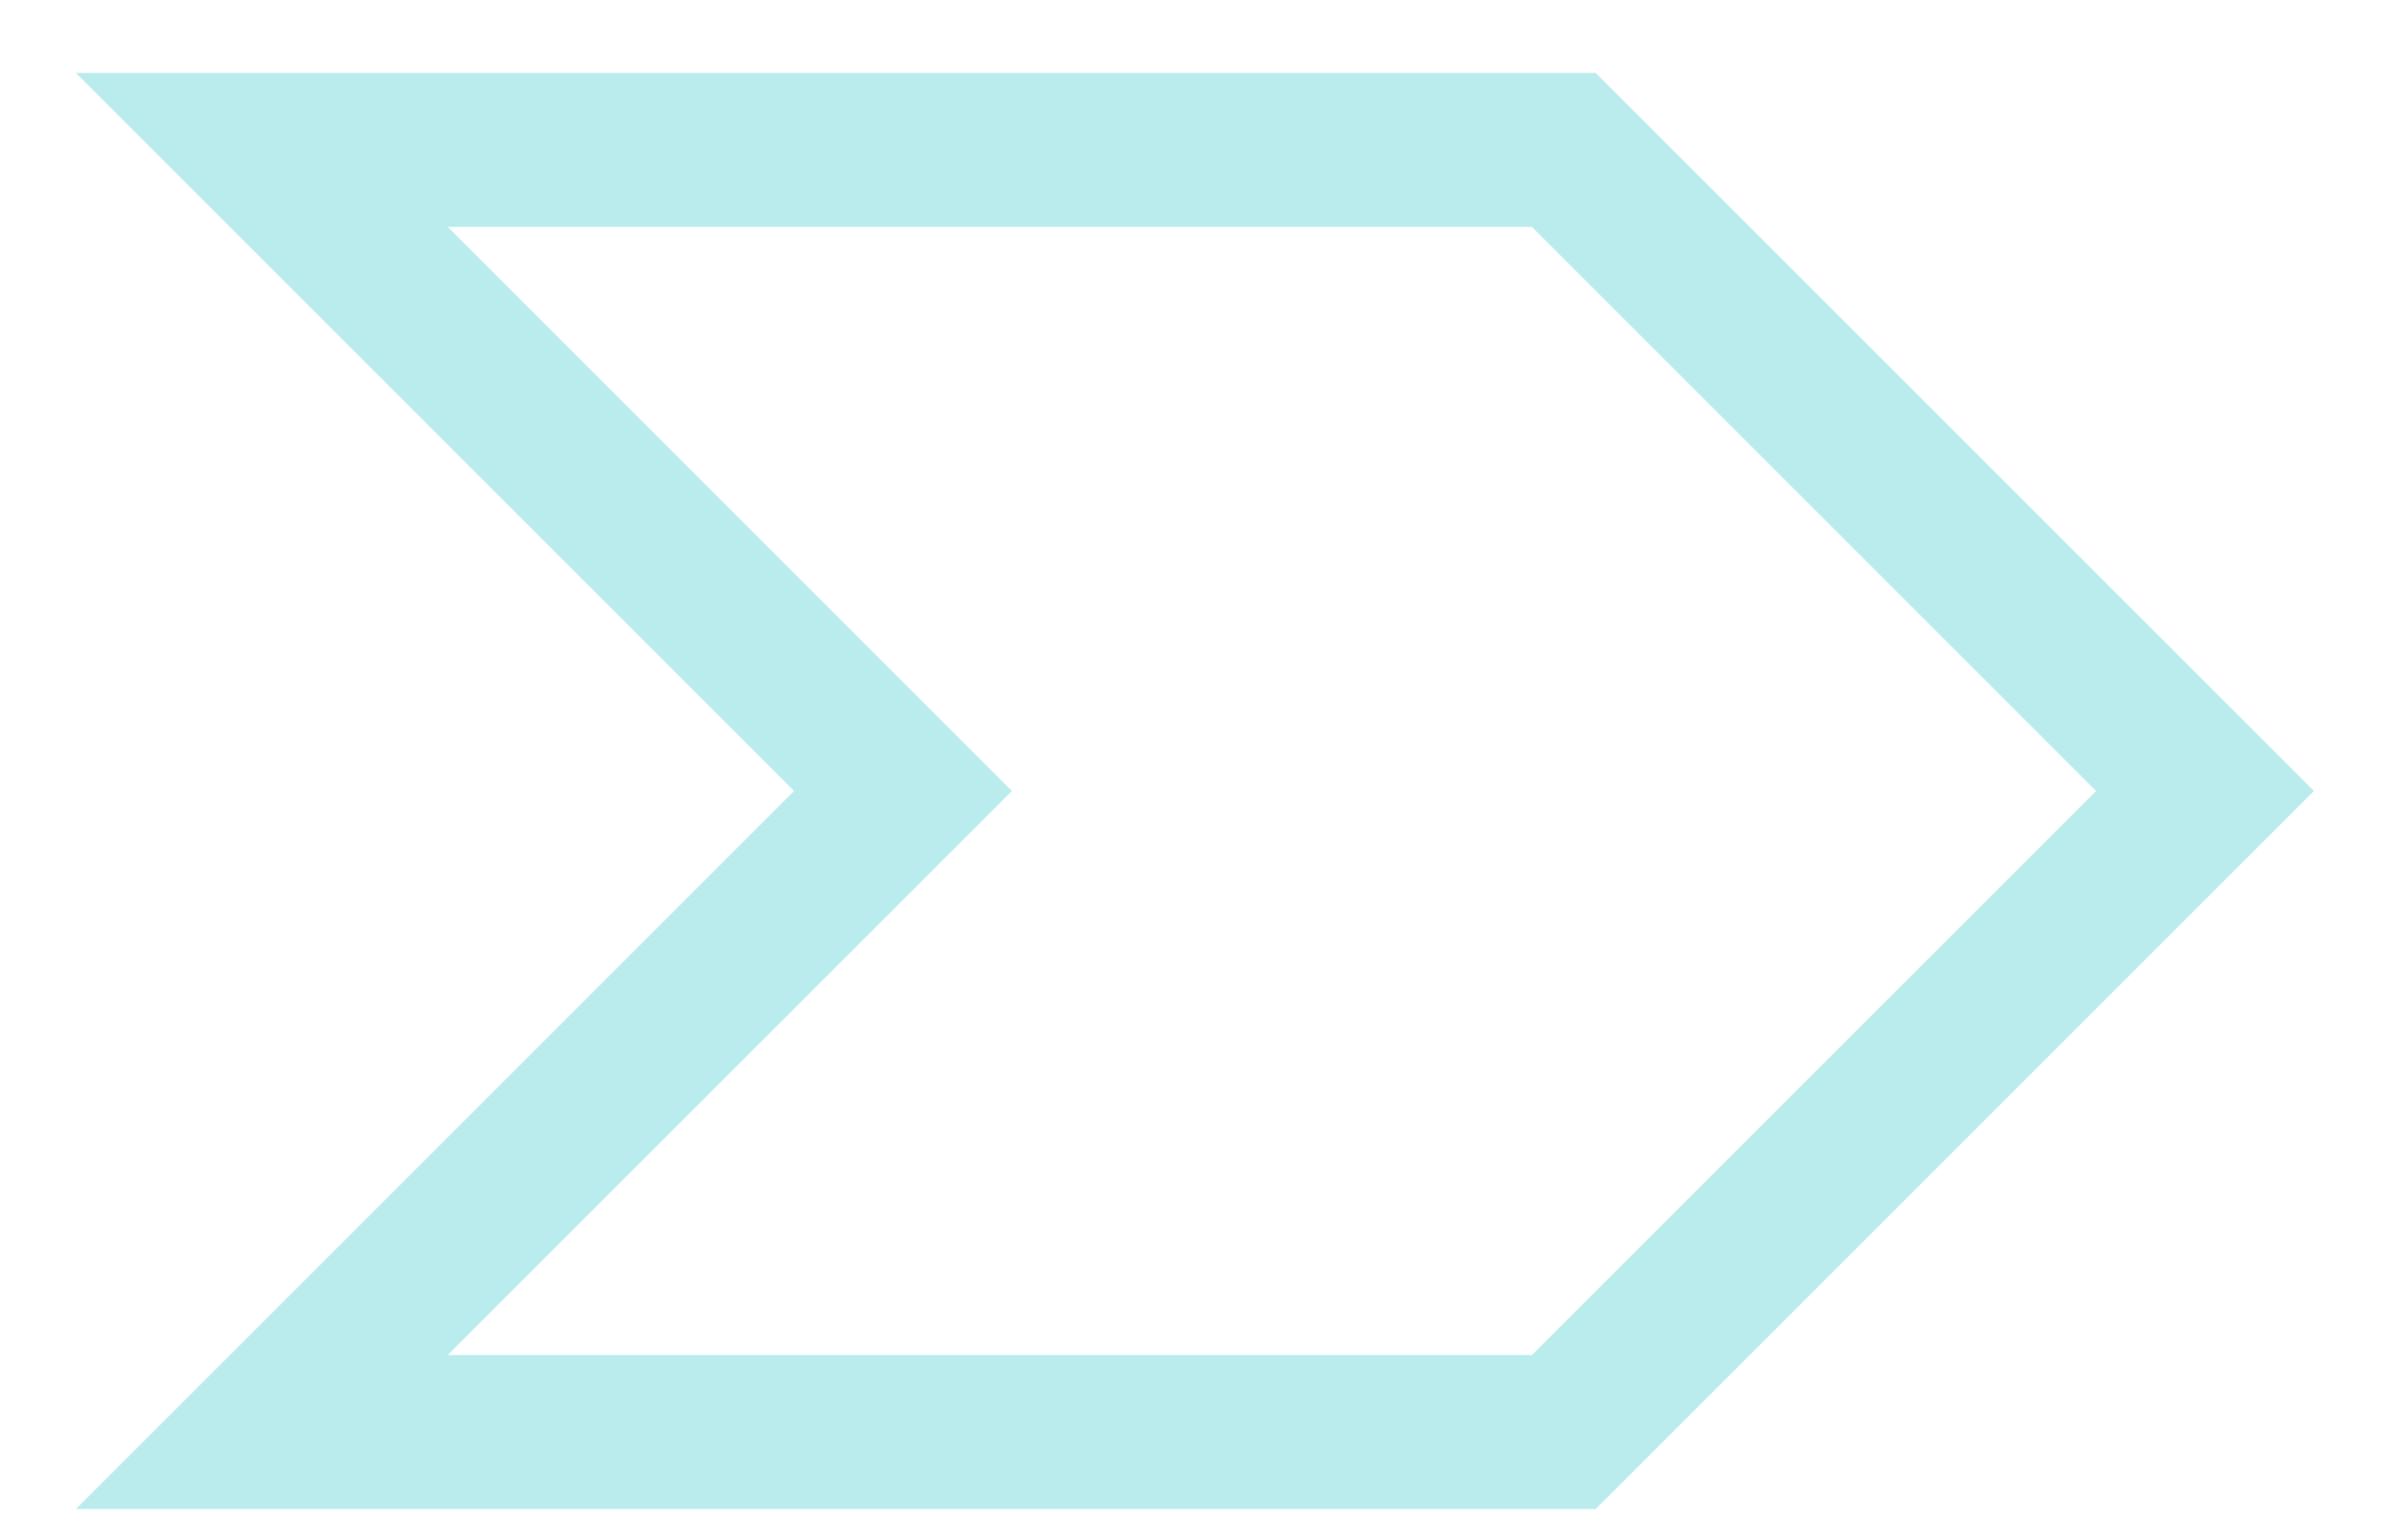
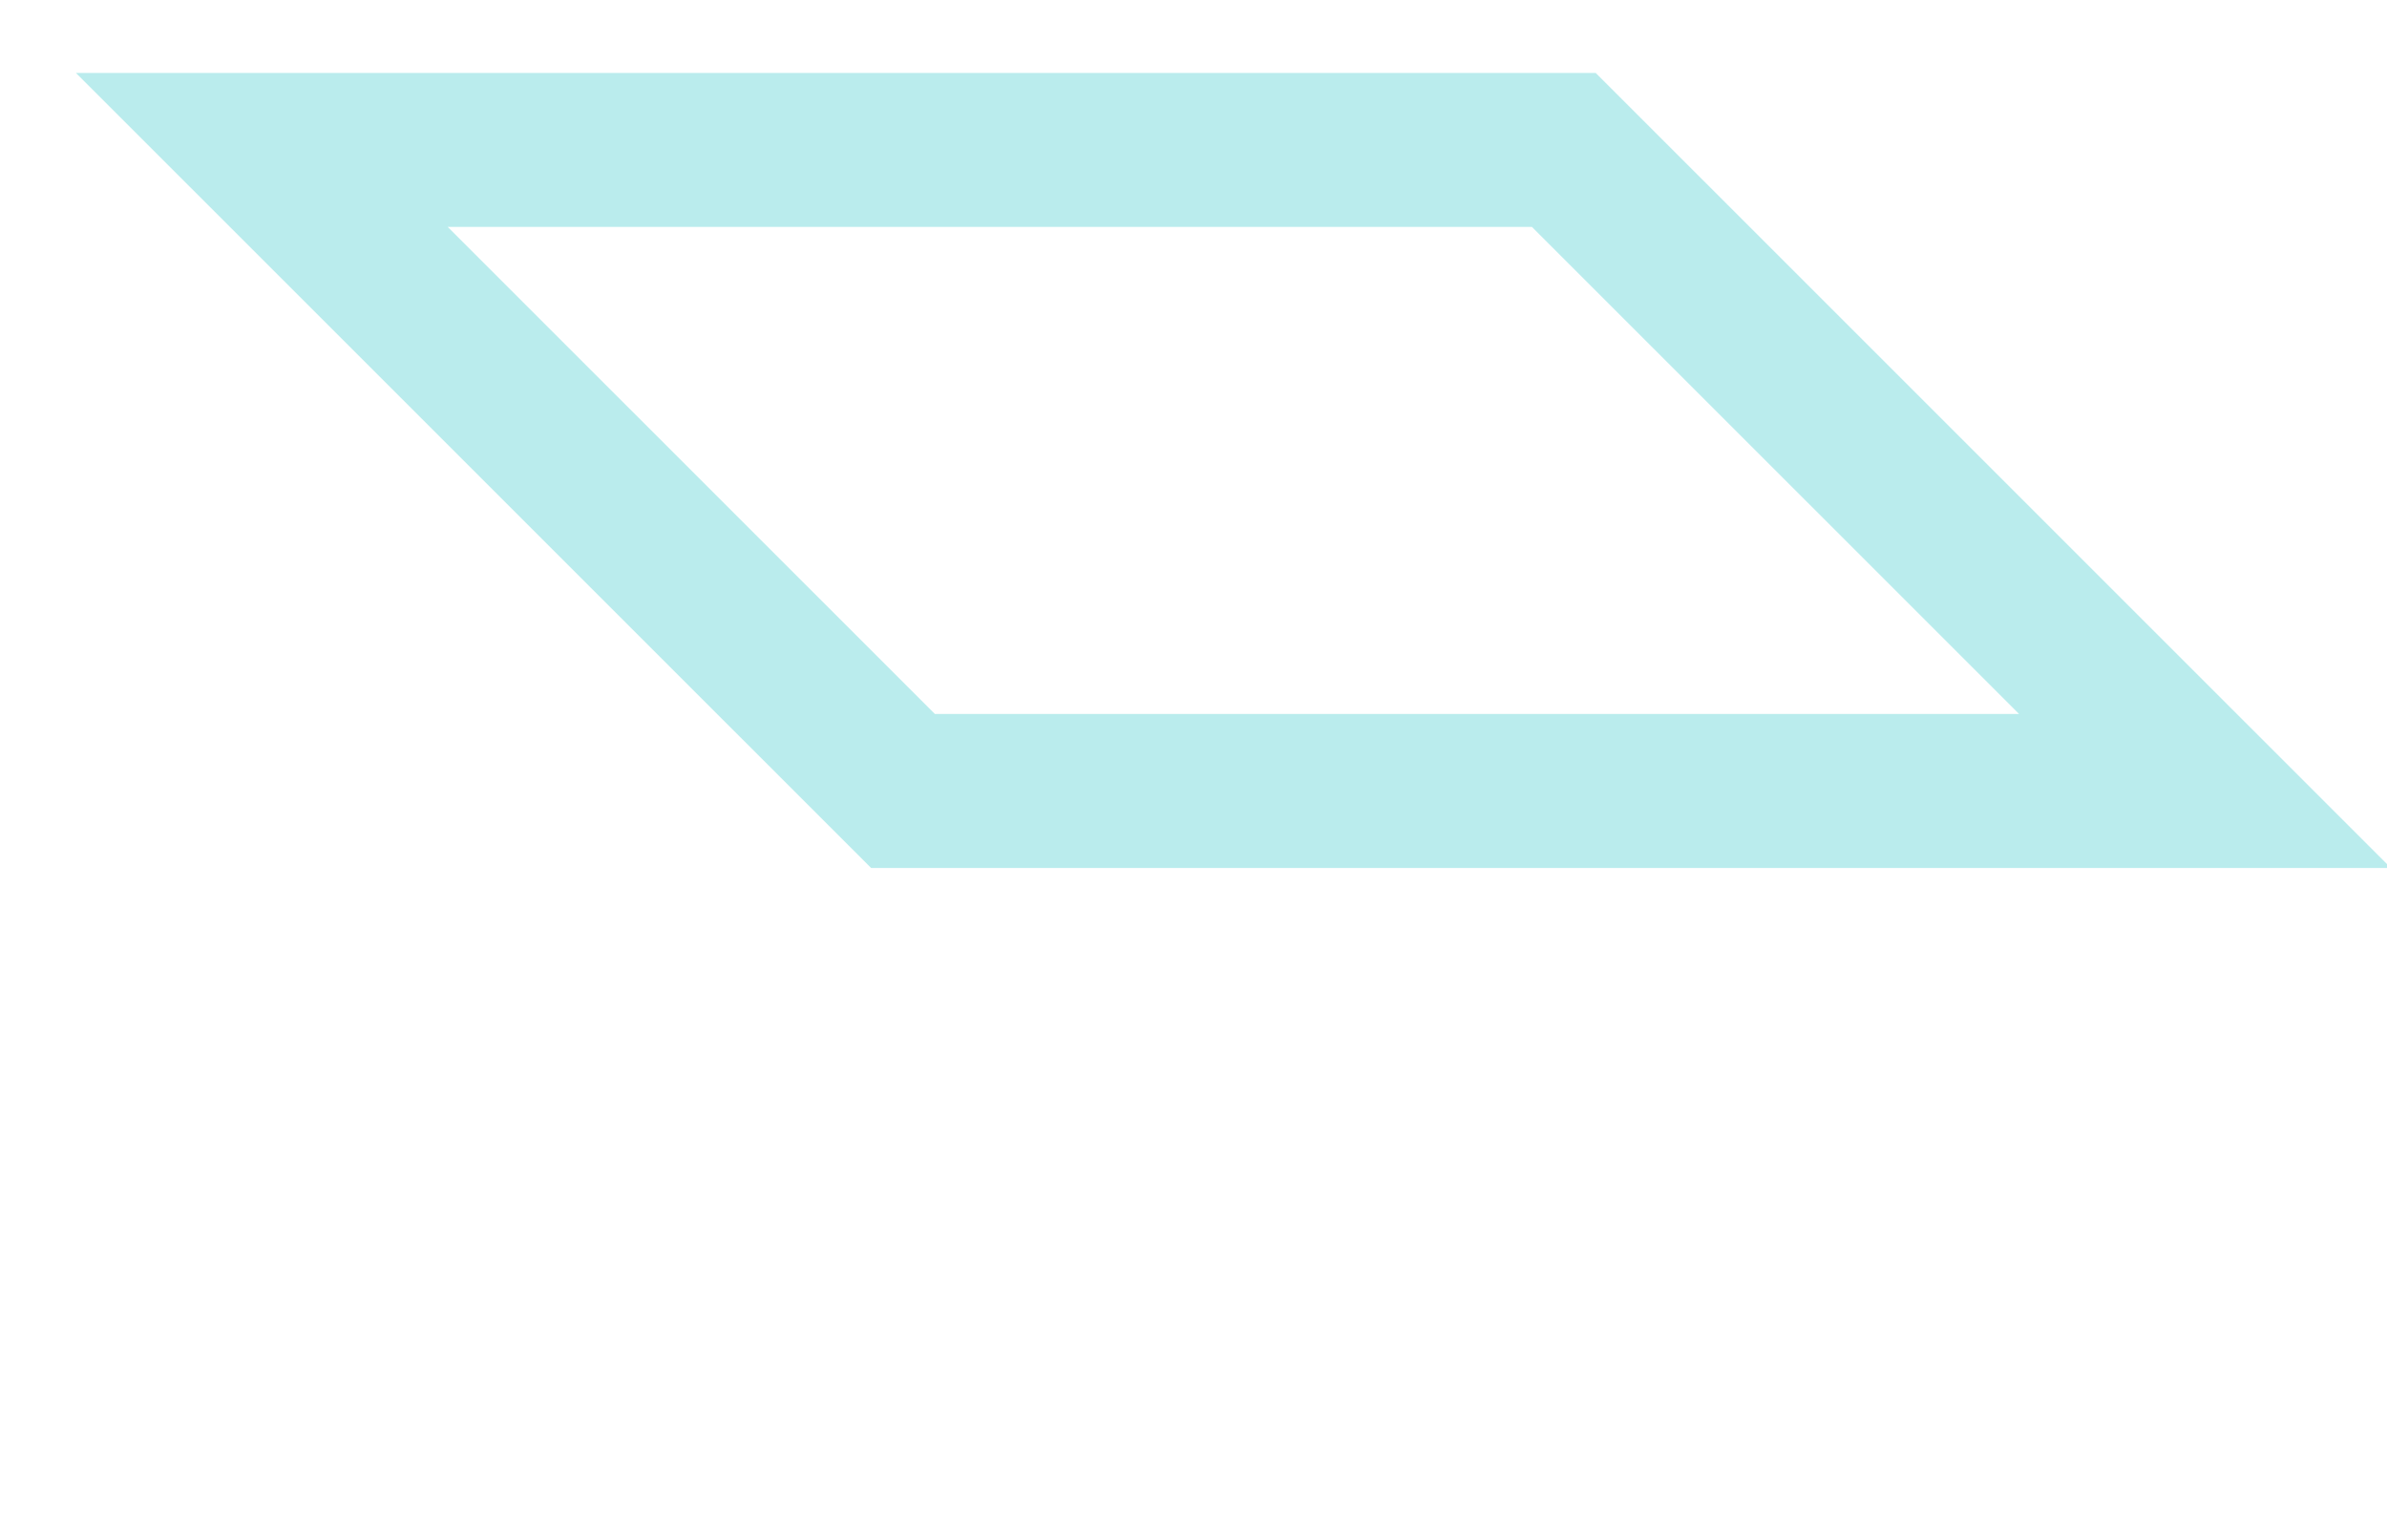
<svg xmlns="http://www.w3.org/2000/svg" width="31" height="20" viewBox="0 0 31 20" fill="none">
-   <path d="M20.309 1.947H3.4L11.727 10.273L3.4 18.599H20.309L28.636 10.273L20.309 1.947Z" stroke="#BAECED" stroke-width="2" />
+   <path d="M20.309 1.947H3.4L11.727 10.273H20.309L28.636 10.273L20.309 1.947Z" stroke="#BAECED" stroke-width="2" />
</svg>